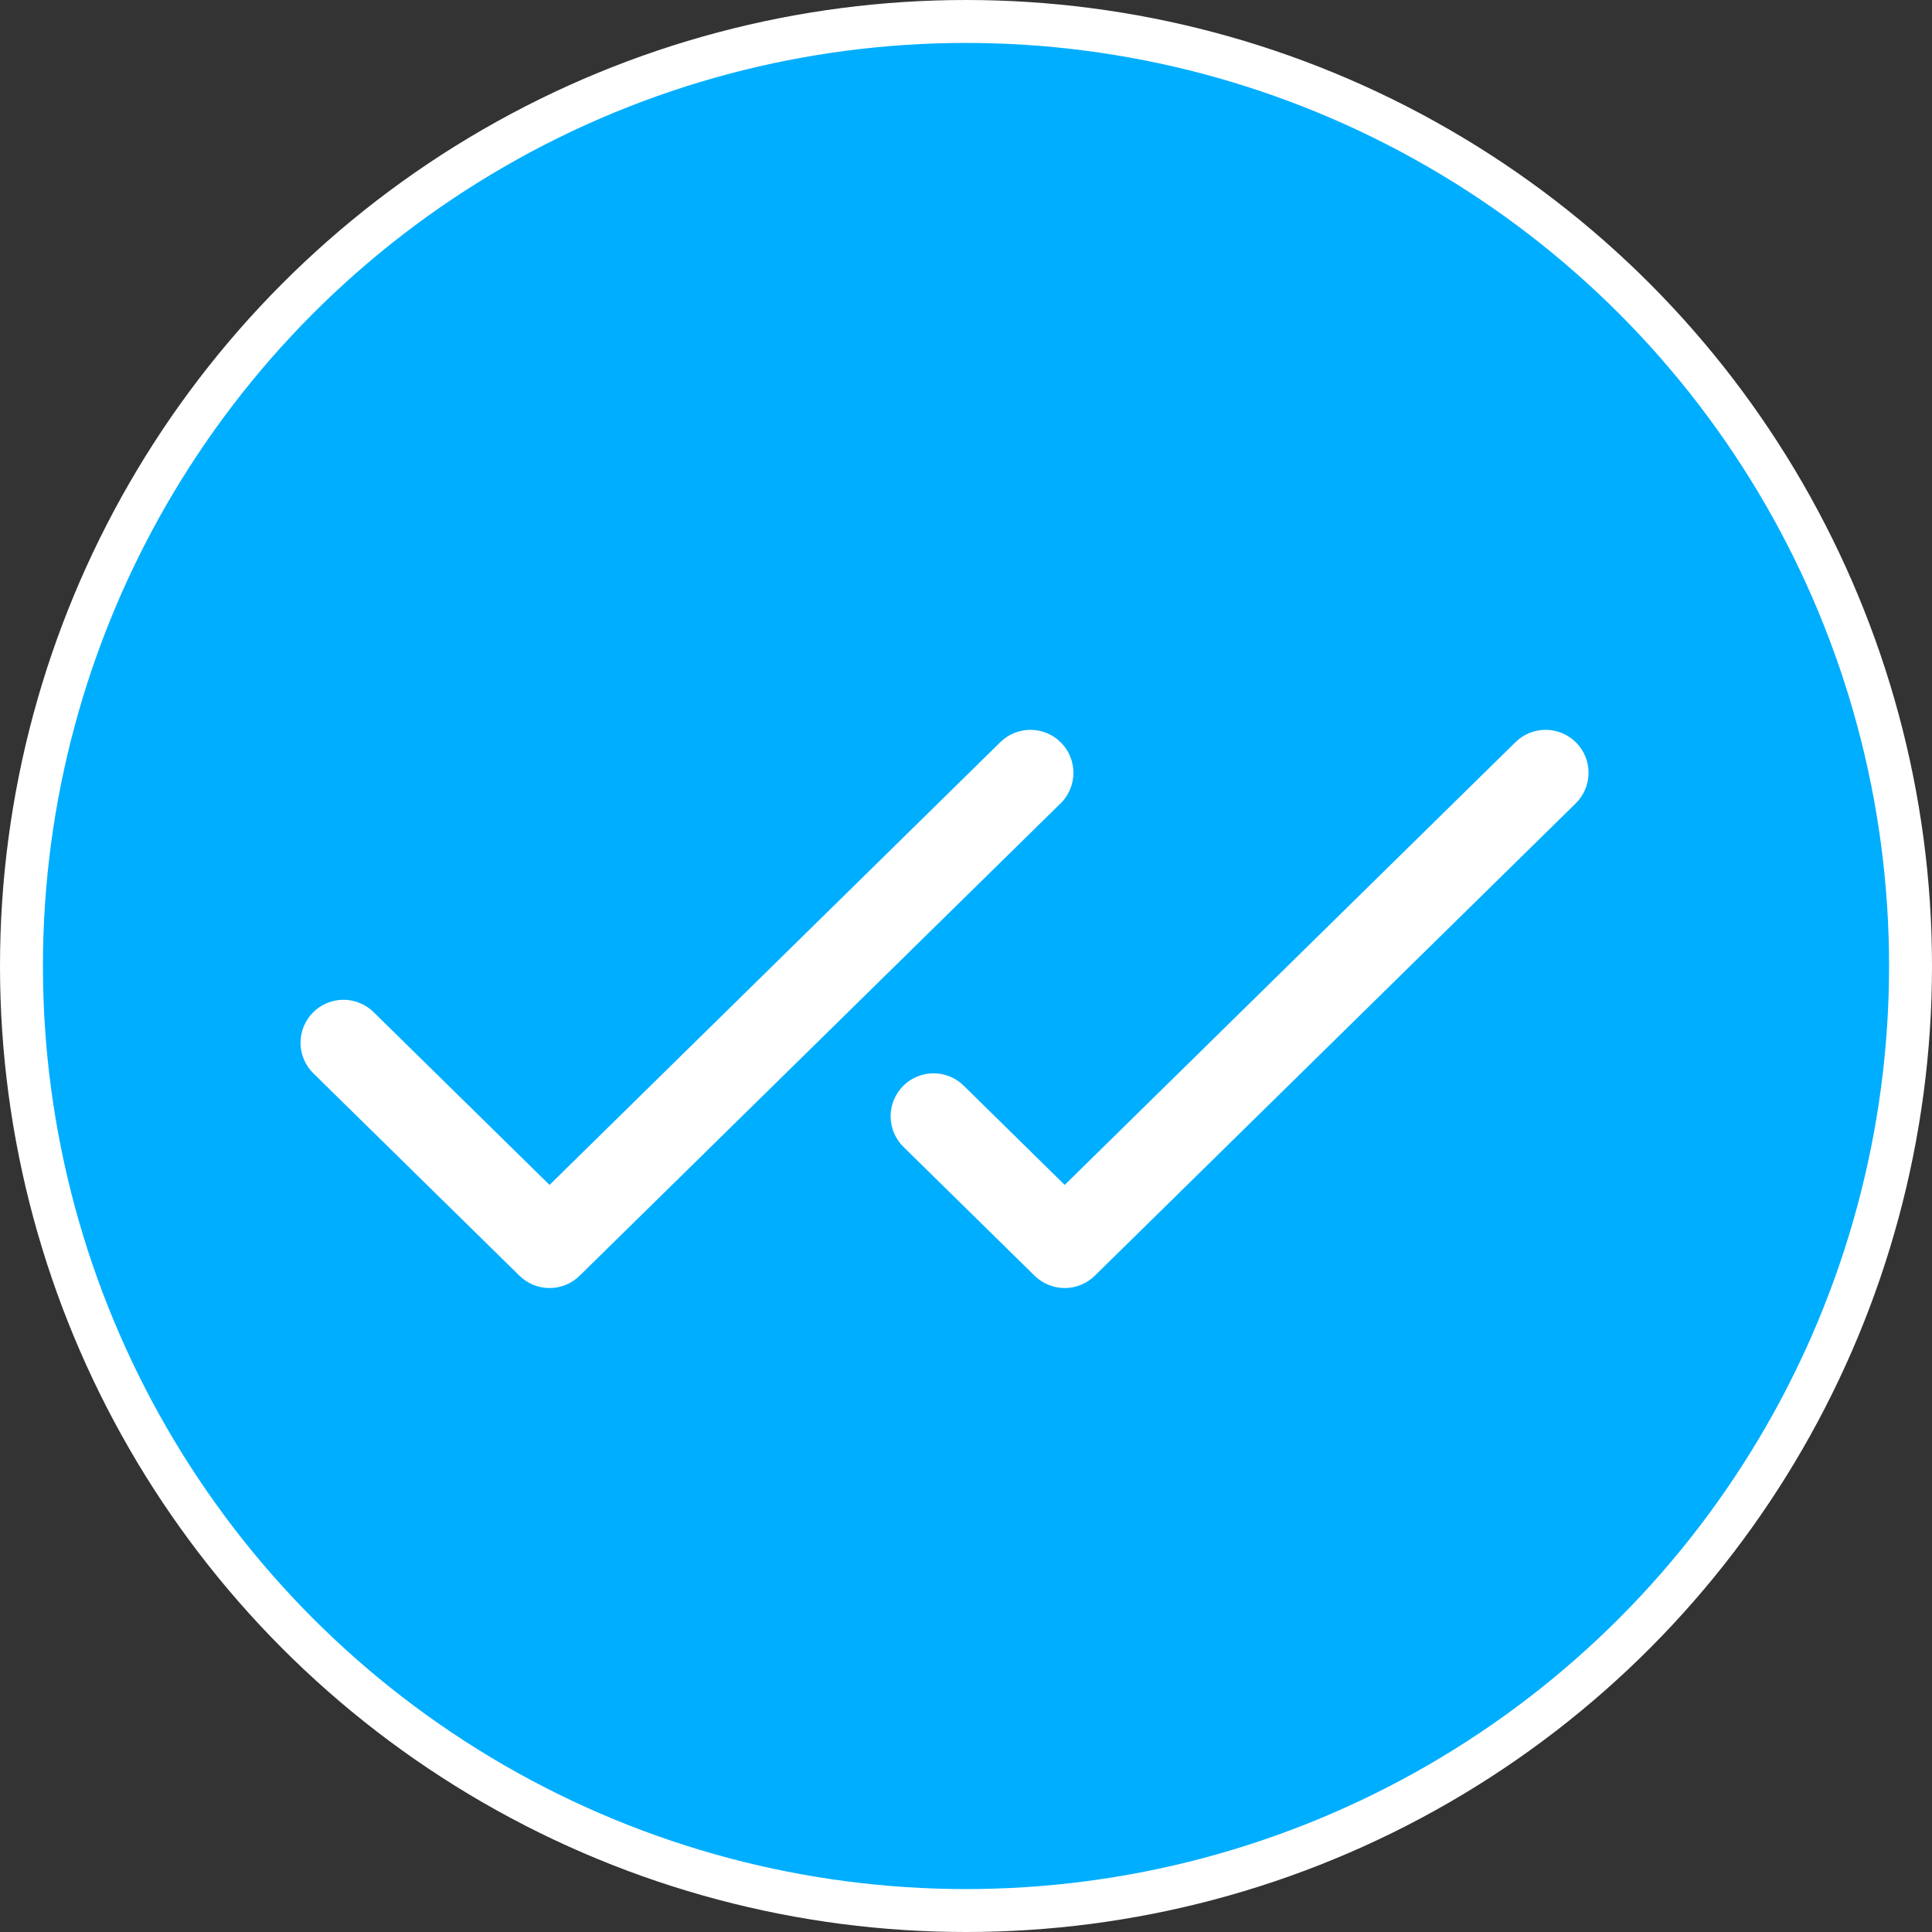
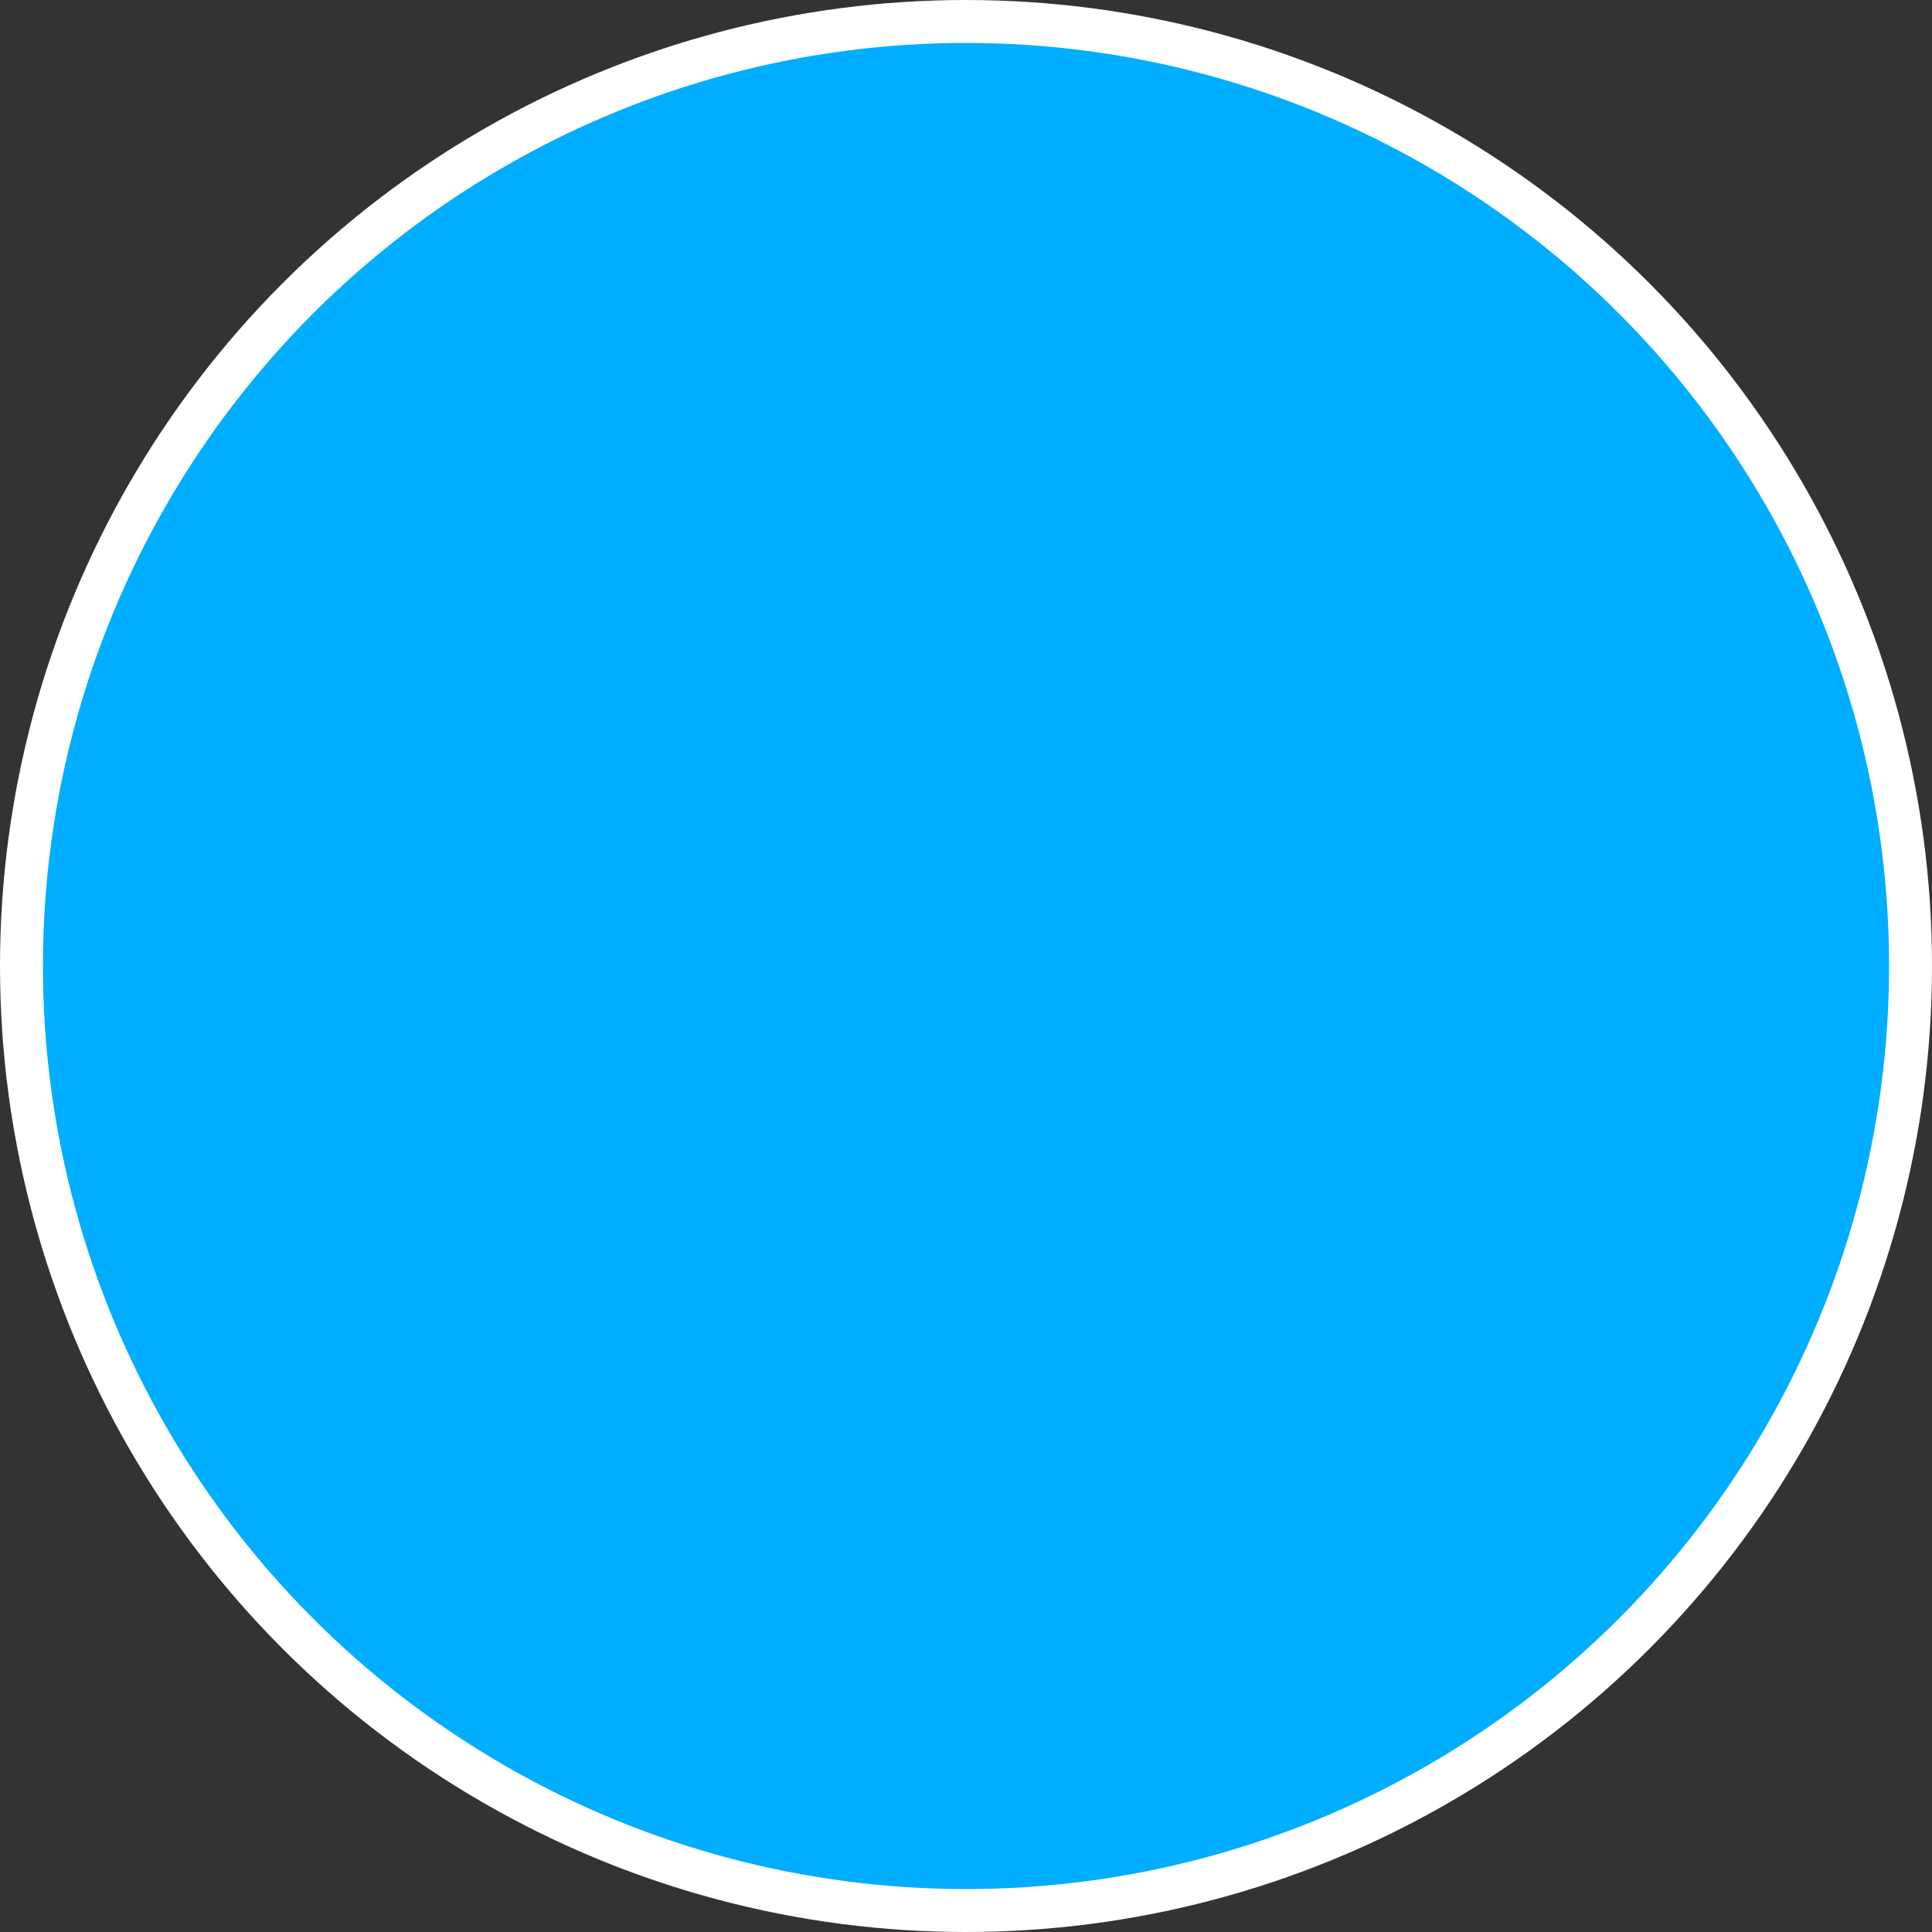
<svg xmlns="http://www.w3.org/2000/svg" width="45" height="45" viewBox="0 0 45 45" fill="none">
  <rect x="0" y="0" width="45" height="45" fill="#333333" stroke="none" />
  <circle cx="22.5" cy="22.5" r="22" fill="#00AEFF" stroke="white" />
-   <path d="M24.701 18.714L13.501 29.714C13.314 29.898 13.062 30.001 12.8 30.001C12.538 30.001 12.286 29.898 12.099 29.714L7.299 25C7.205 24.908 7.131 24.798 7.079 24.677C7.028 24.556 7.001 24.427 7 24.295C6.999 24.164 7.024 24.034 7.073 23.912C7.122 23.79 7.195 23.679 7.287 23.586C7.379 23.492 7.489 23.417 7.61 23.366C7.73 23.315 7.86 23.288 7.992 23.287C8.123 23.286 8.253 23.31 8.375 23.36C8.497 23.409 8.608 23.482 8.701 23.574L12.8 27.599L23.3 17.286C23.489 17.1 23.745 16.997 24.01 16.999C24.142 17.001 24.271 17.028 24.392 17.079C24.513 17.13 24.623 17.205 24.715 17.299C24.807 17.392 24.88 17.503 24.929 17.625C24.978 17.747 25.003 17.877 25.002 18.009C25.001 18.14 24.974 18.27 24.922 18.391C24.871 18.512 24.796 18.622 24.703 18.714H24.701ZM36.714 17.299C36.622 17.205 36.512 17.13 36.391 17.079C36.27 17.027 36.14 17 36.009 16.999C35.877 16.998 35.747 17.023 35.625 17.072C35.503 17.121 35.392 17.194 35.299 17.286L24.799 27.599L22.445 25.286C22.256 25.1 22 24.997 21.735 25C21.47 25.002 21.216 25.11 21.031 25.299C20.845 25.489 20.742 25.744 20.744 26.009C20.747 26.274 20.855 26.528 21.044 26.714L24.098 29.714C24.285 29.898 24.536 30.001 24.799 30.001C25.061 30.001 25.313 29.898 25.5 29.714L36.7 18.714C36.794 18.622 36.869 18.512 36.92 18.391C36.972 18.27 36.999 18.14 37 18.009C37.002 17.878 36.977 17.747 36.928 17.625C36.879 17.503 36.806 17.392 36.714 17.299Z" fill="white" />
</svg>